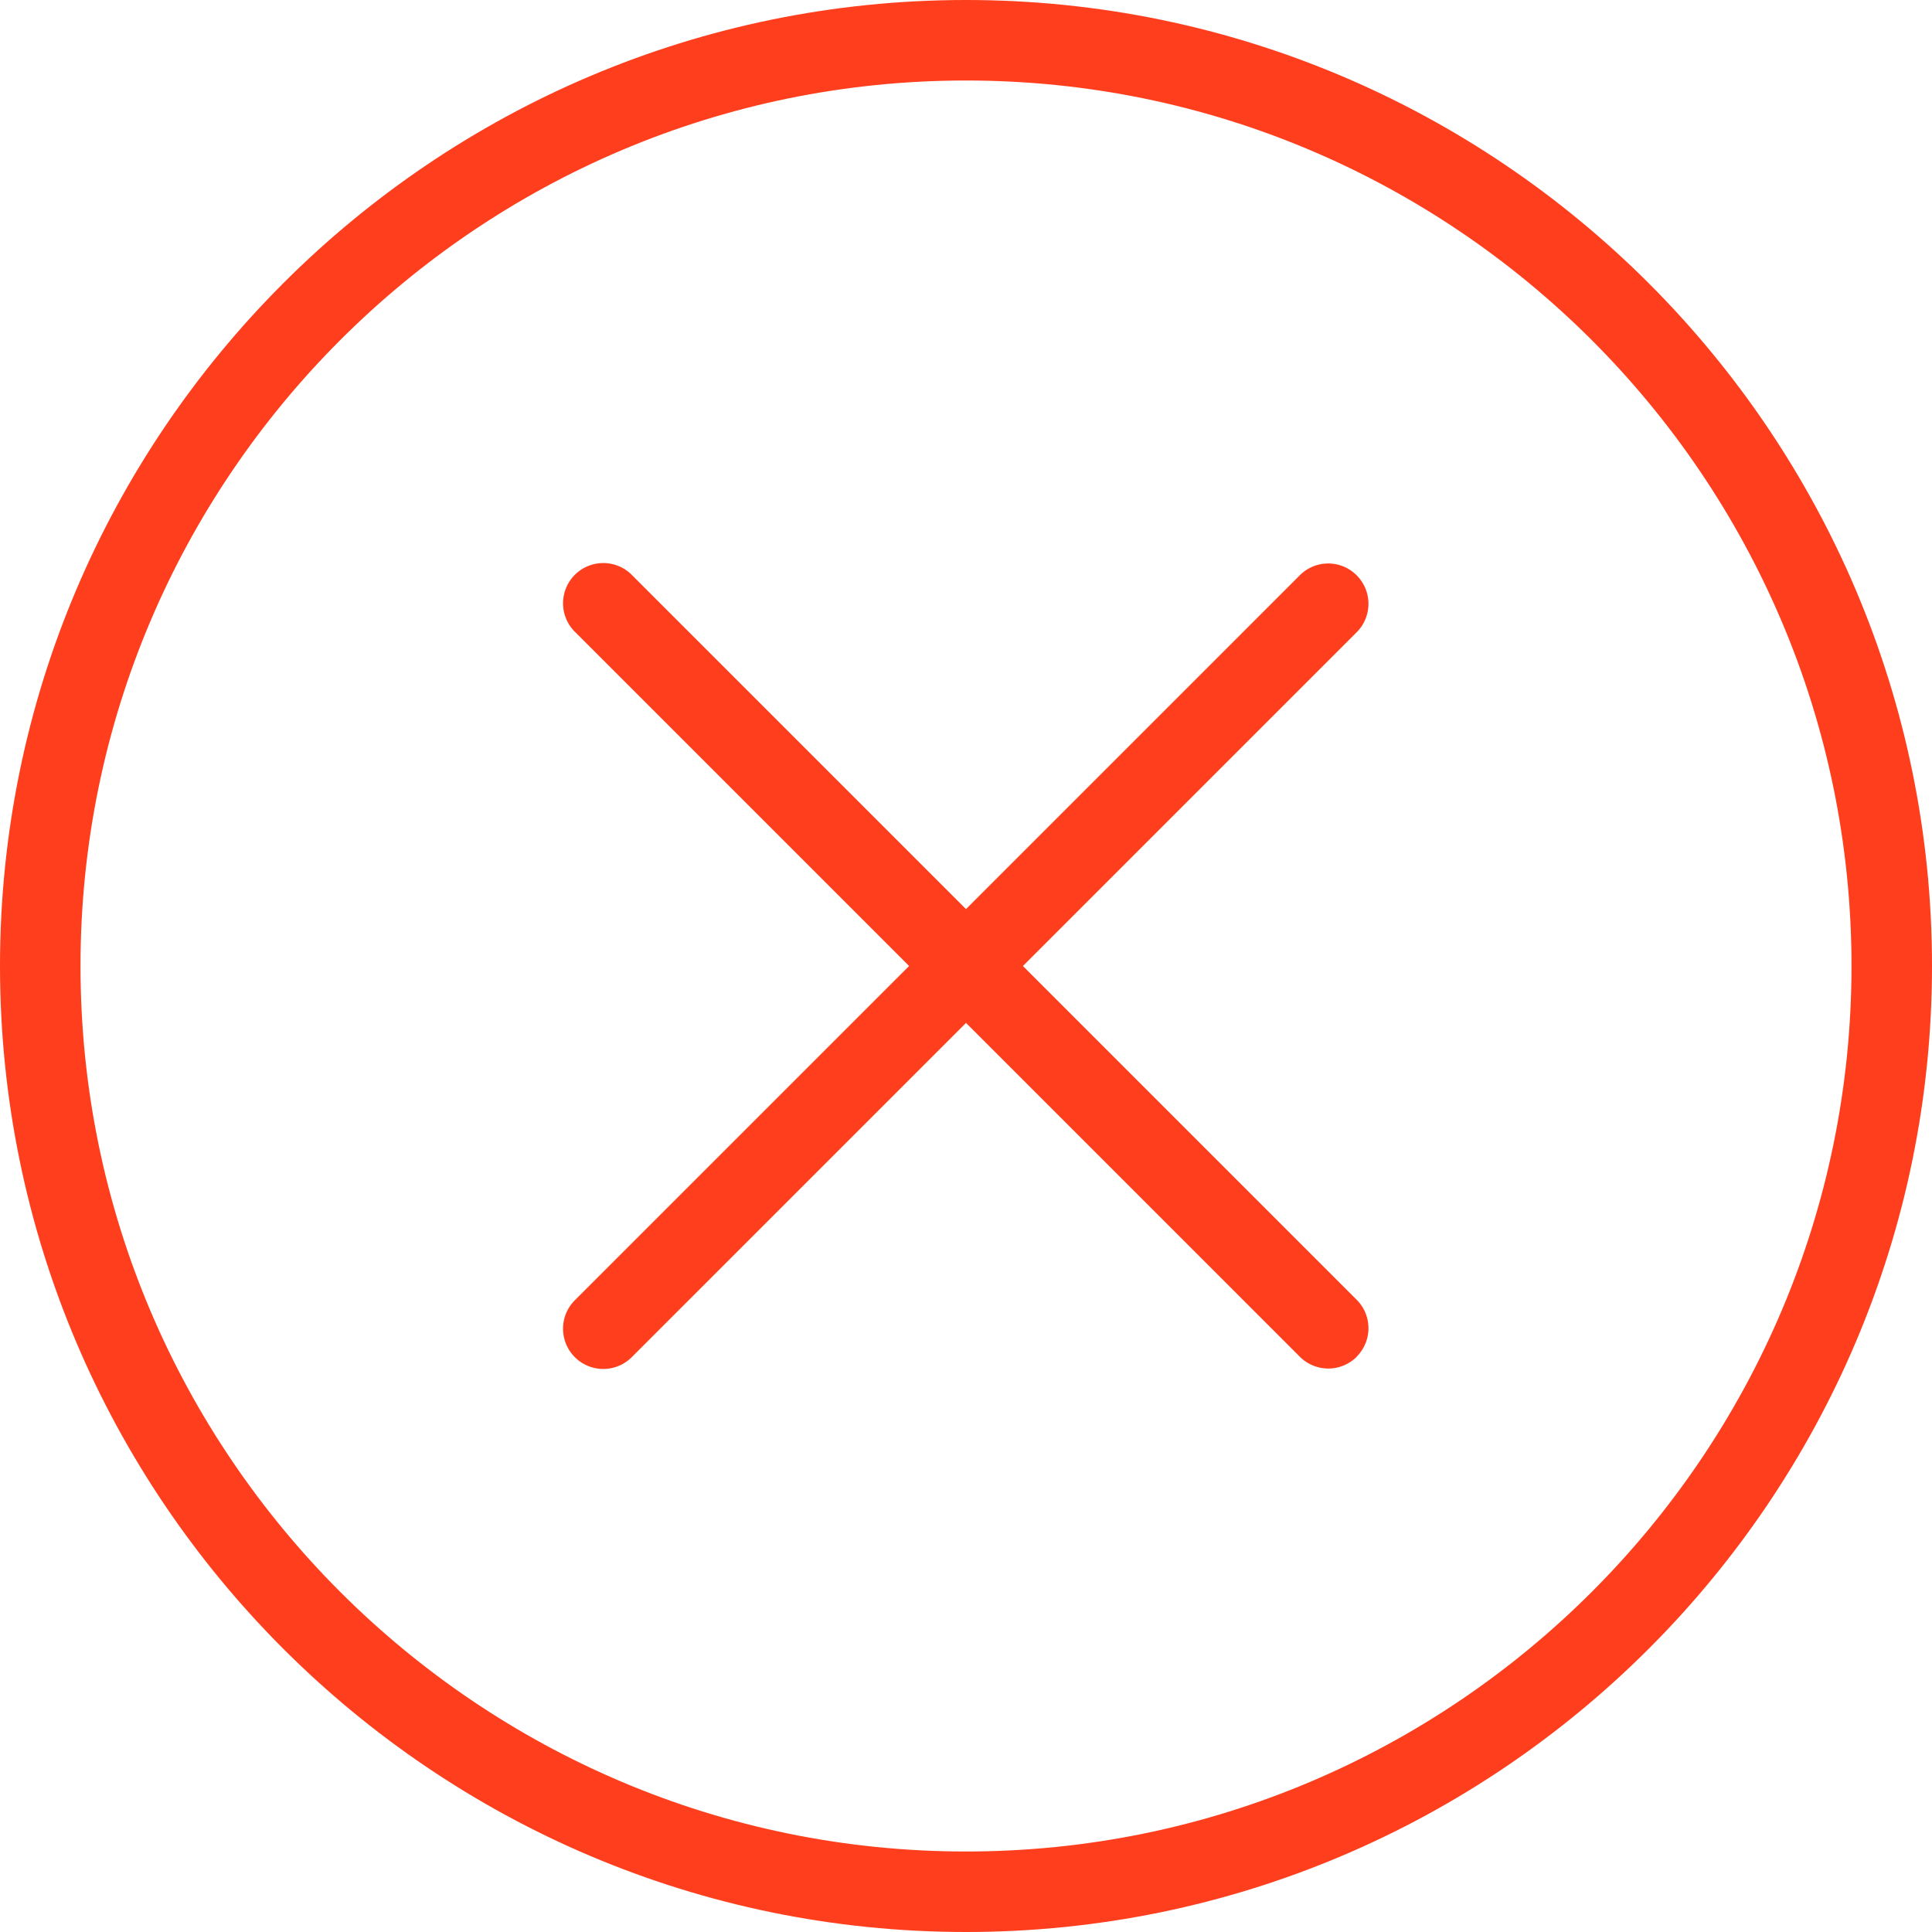
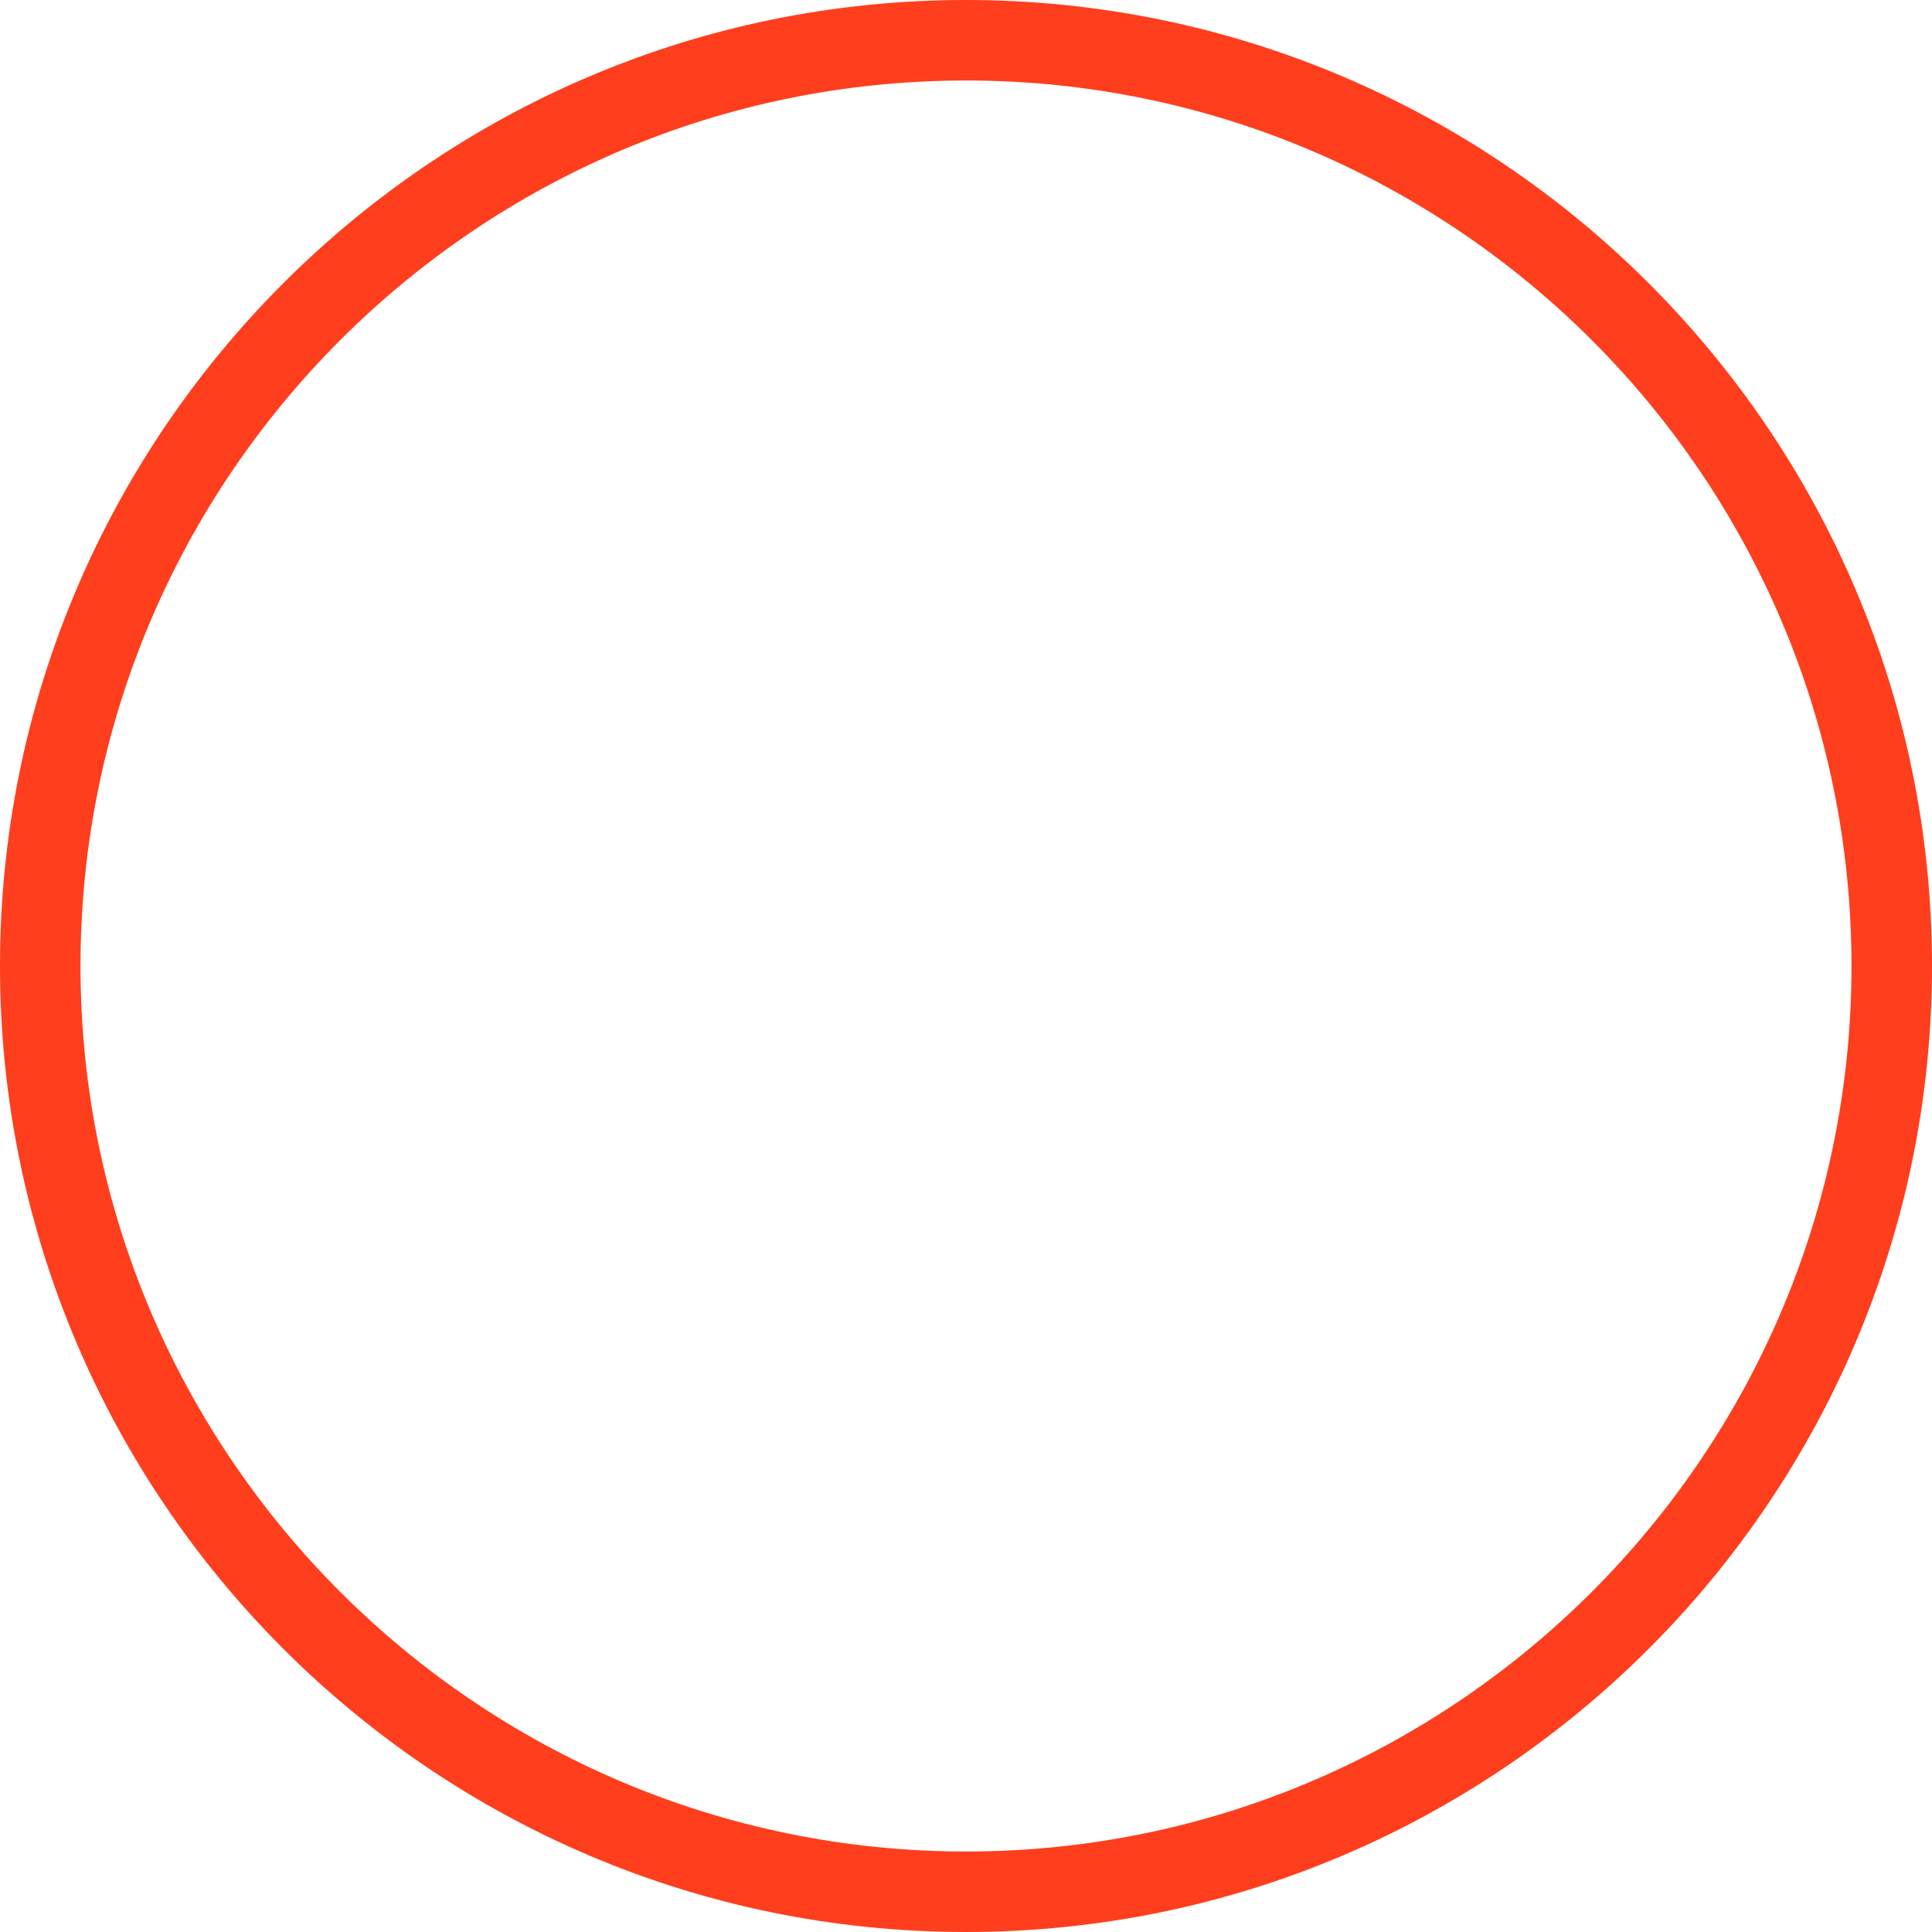
<svg xmlns="http://www.w3.org/2000/svg" width="24" height="24" fill="none">
  <path d="M12 24C5.383 24 0 18.617 0 12S5.383 0 12 0s12 5.383 12 12-5.383 12-12 12zm0-23C5.935 1 1 5.935 1 12s4.935 11 11 11 11-4.935 11-11S18.065 1 12 1z" fill="#FF3E1D" />
-   <path d="M16.854 16.854a.5.5 0 0 1-.707 0L12 12.707l-4.146 4.146a.5.5 0 1 1-.707-.707L11.293 12 7.147 7.854a.5.5 0 1 1 .707-.707L12 11.293l4.146-4.146a.498.498 0 0 1 .707 0 .5.5 0 0 1 0 .707L12.707 12l4.146 4.146a.5.5 0 0 1 0 .707z" fill="#FF3E1D" />
</svg>